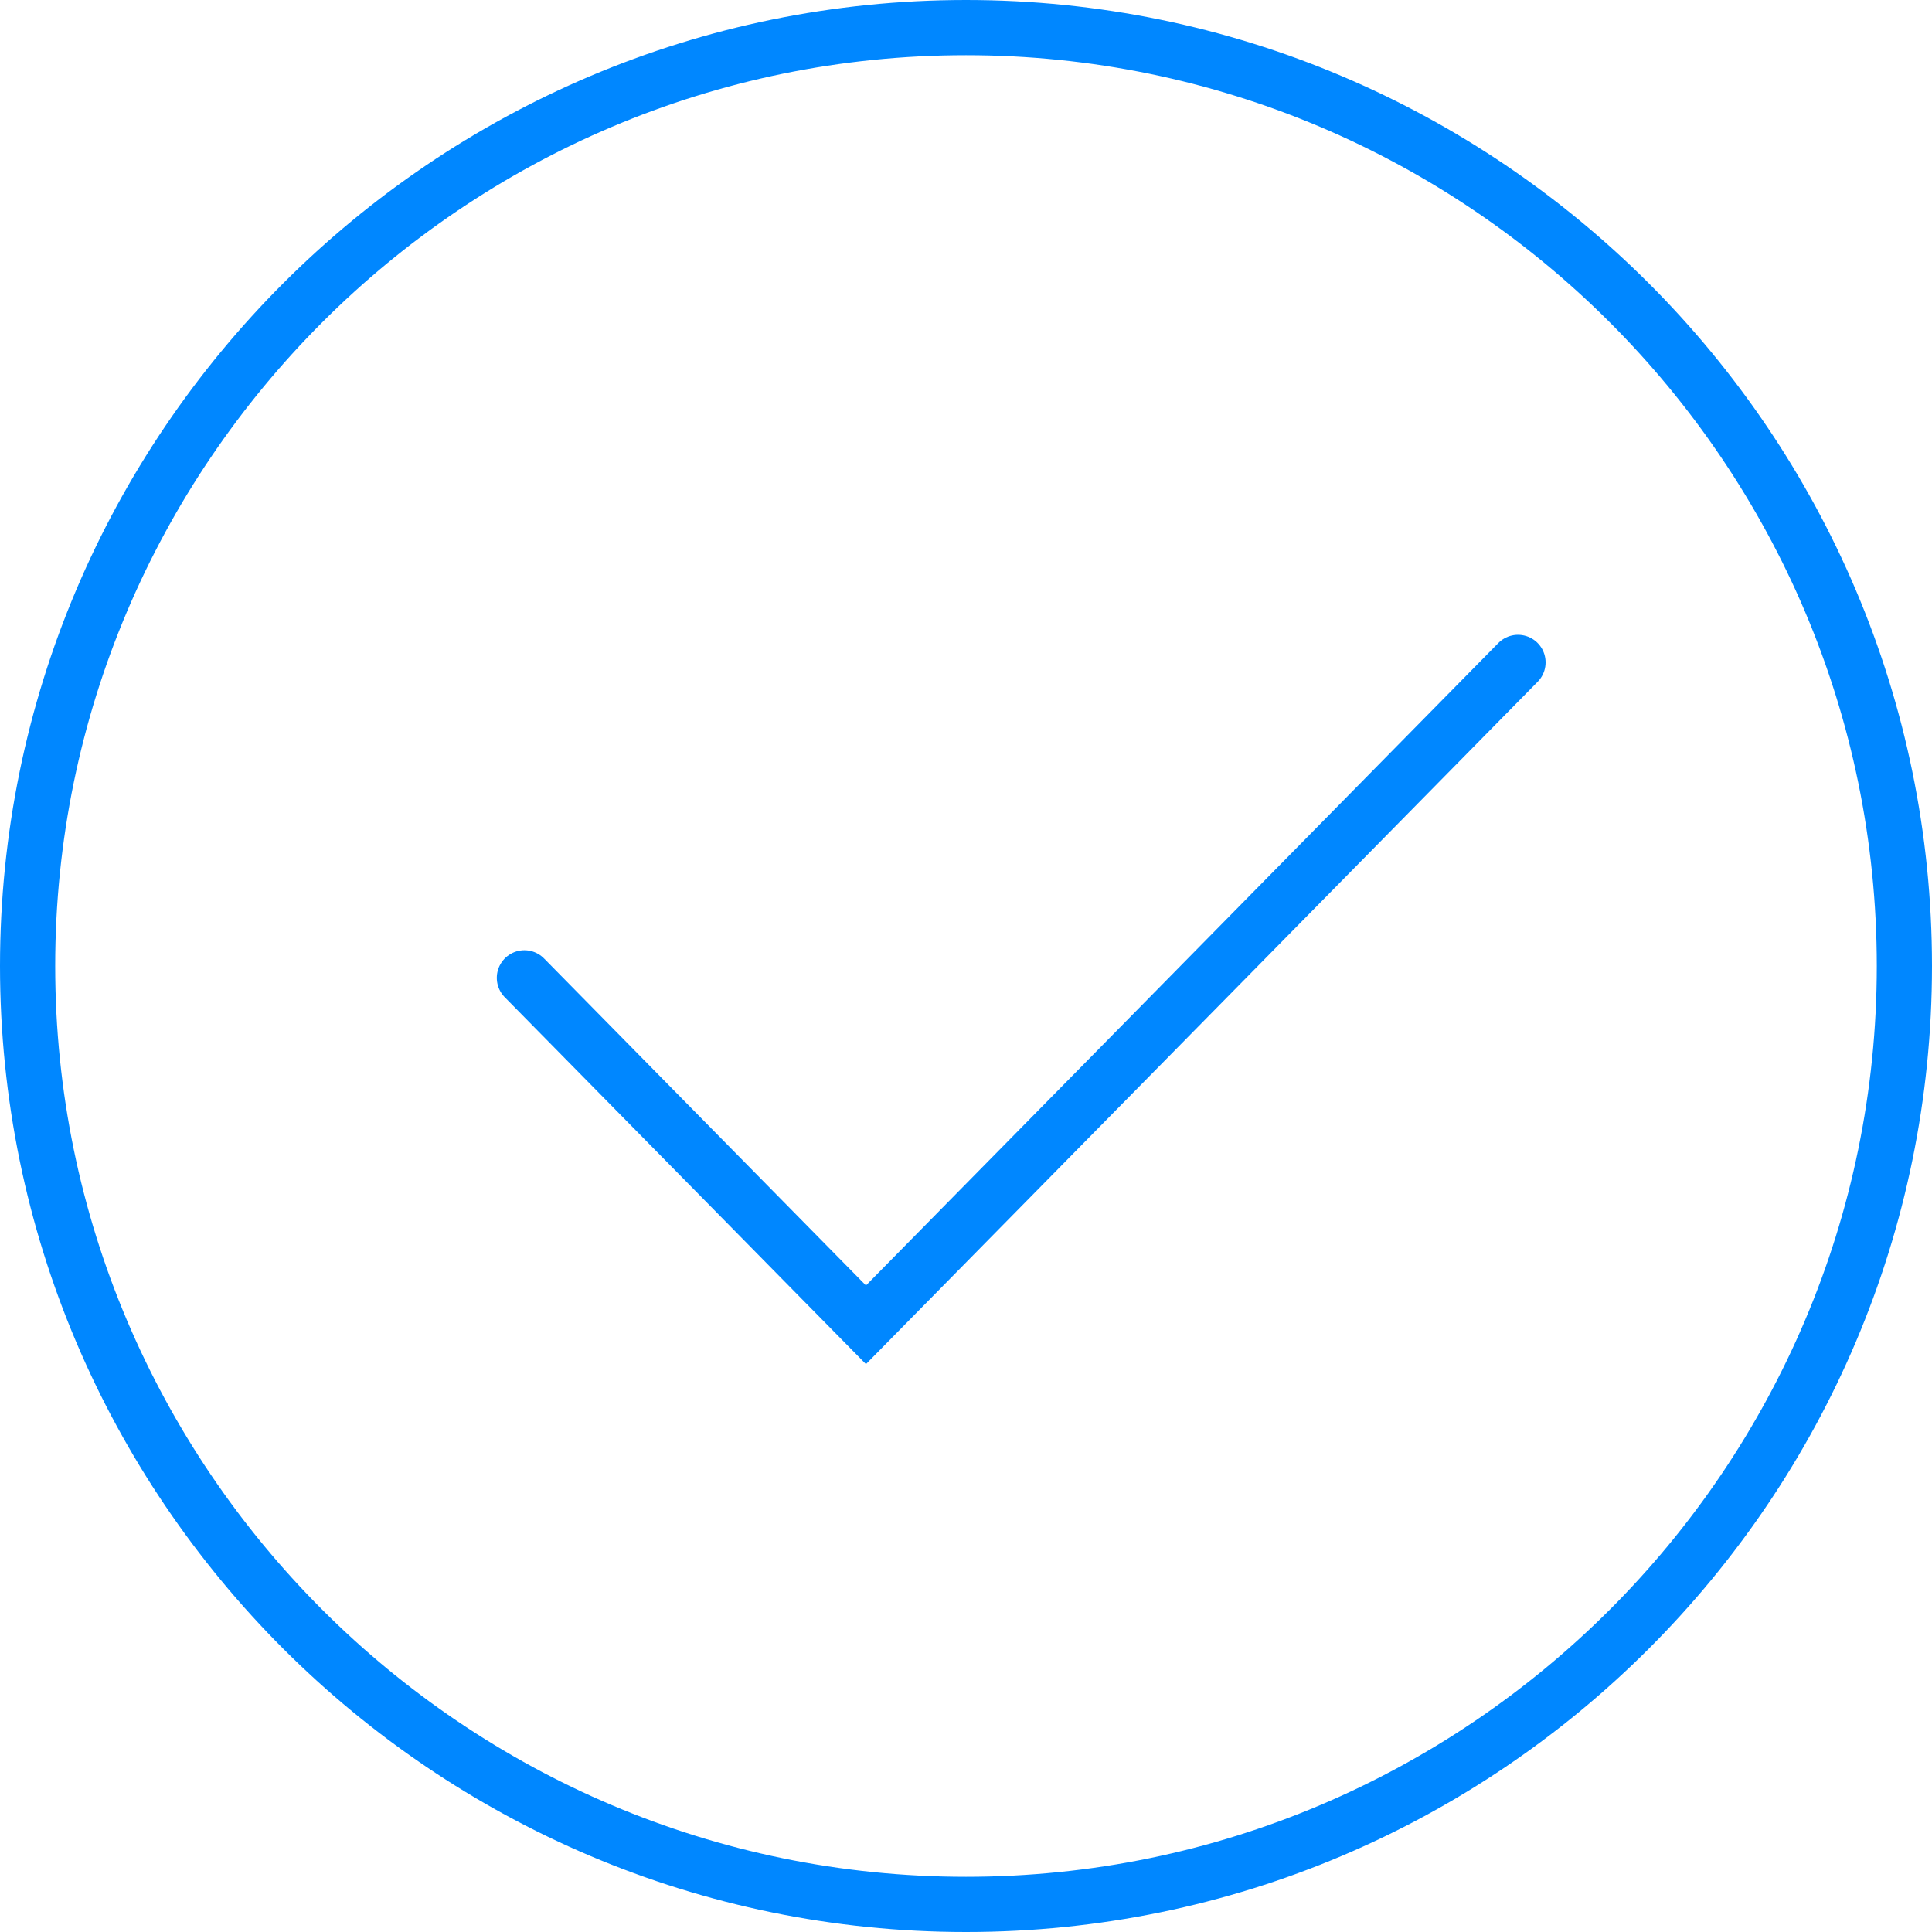
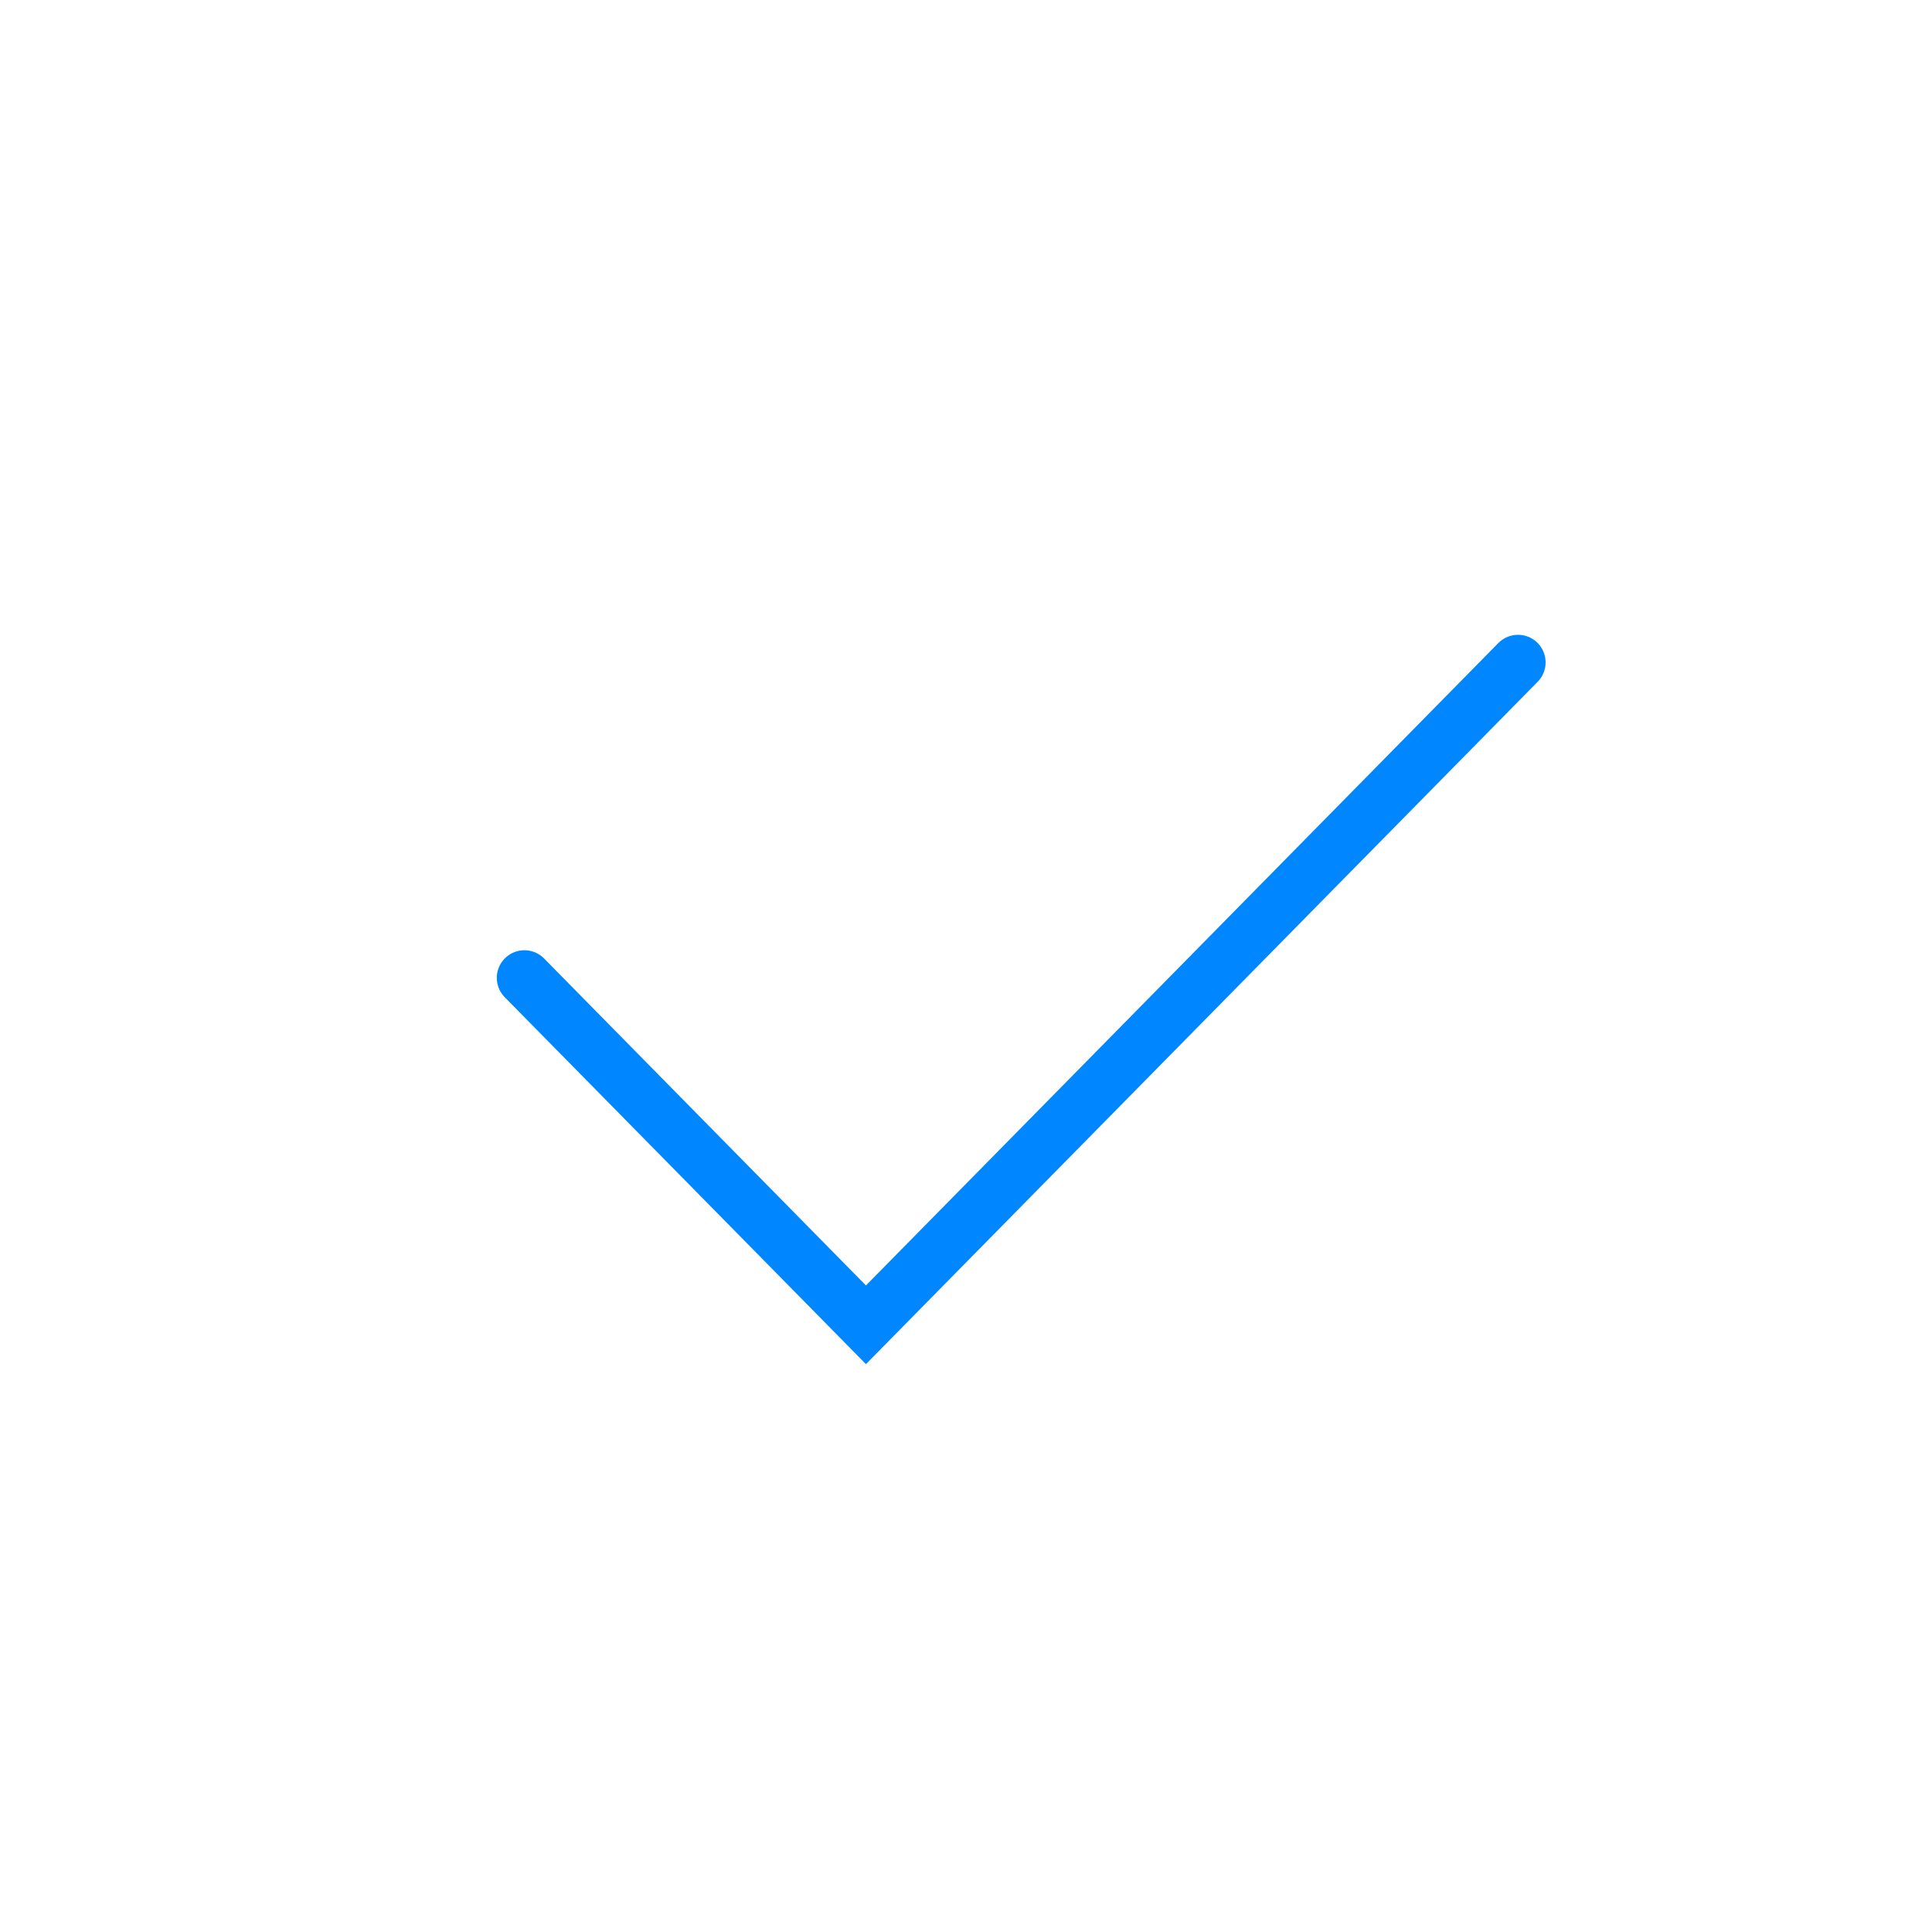
<svg xmlns="http://www.w3.org/2000/svg" width="70" height="70" viewBox="0 0 70 70" fill="none">
-   <path d="M1 35C1 16.253 16.253 1 35 1C53.748 1 69 16.253 69 35C69 53.748 53.748 69 35 69C16.253 69 1 53.748 1 35Z" stroke="#0087FF" stroke-width="2" />
  <path d="M19 35.429L31.375 48L55 24" stroke="#0087FF" stroke-width="2" stroke-linecap="round" />
</svg>